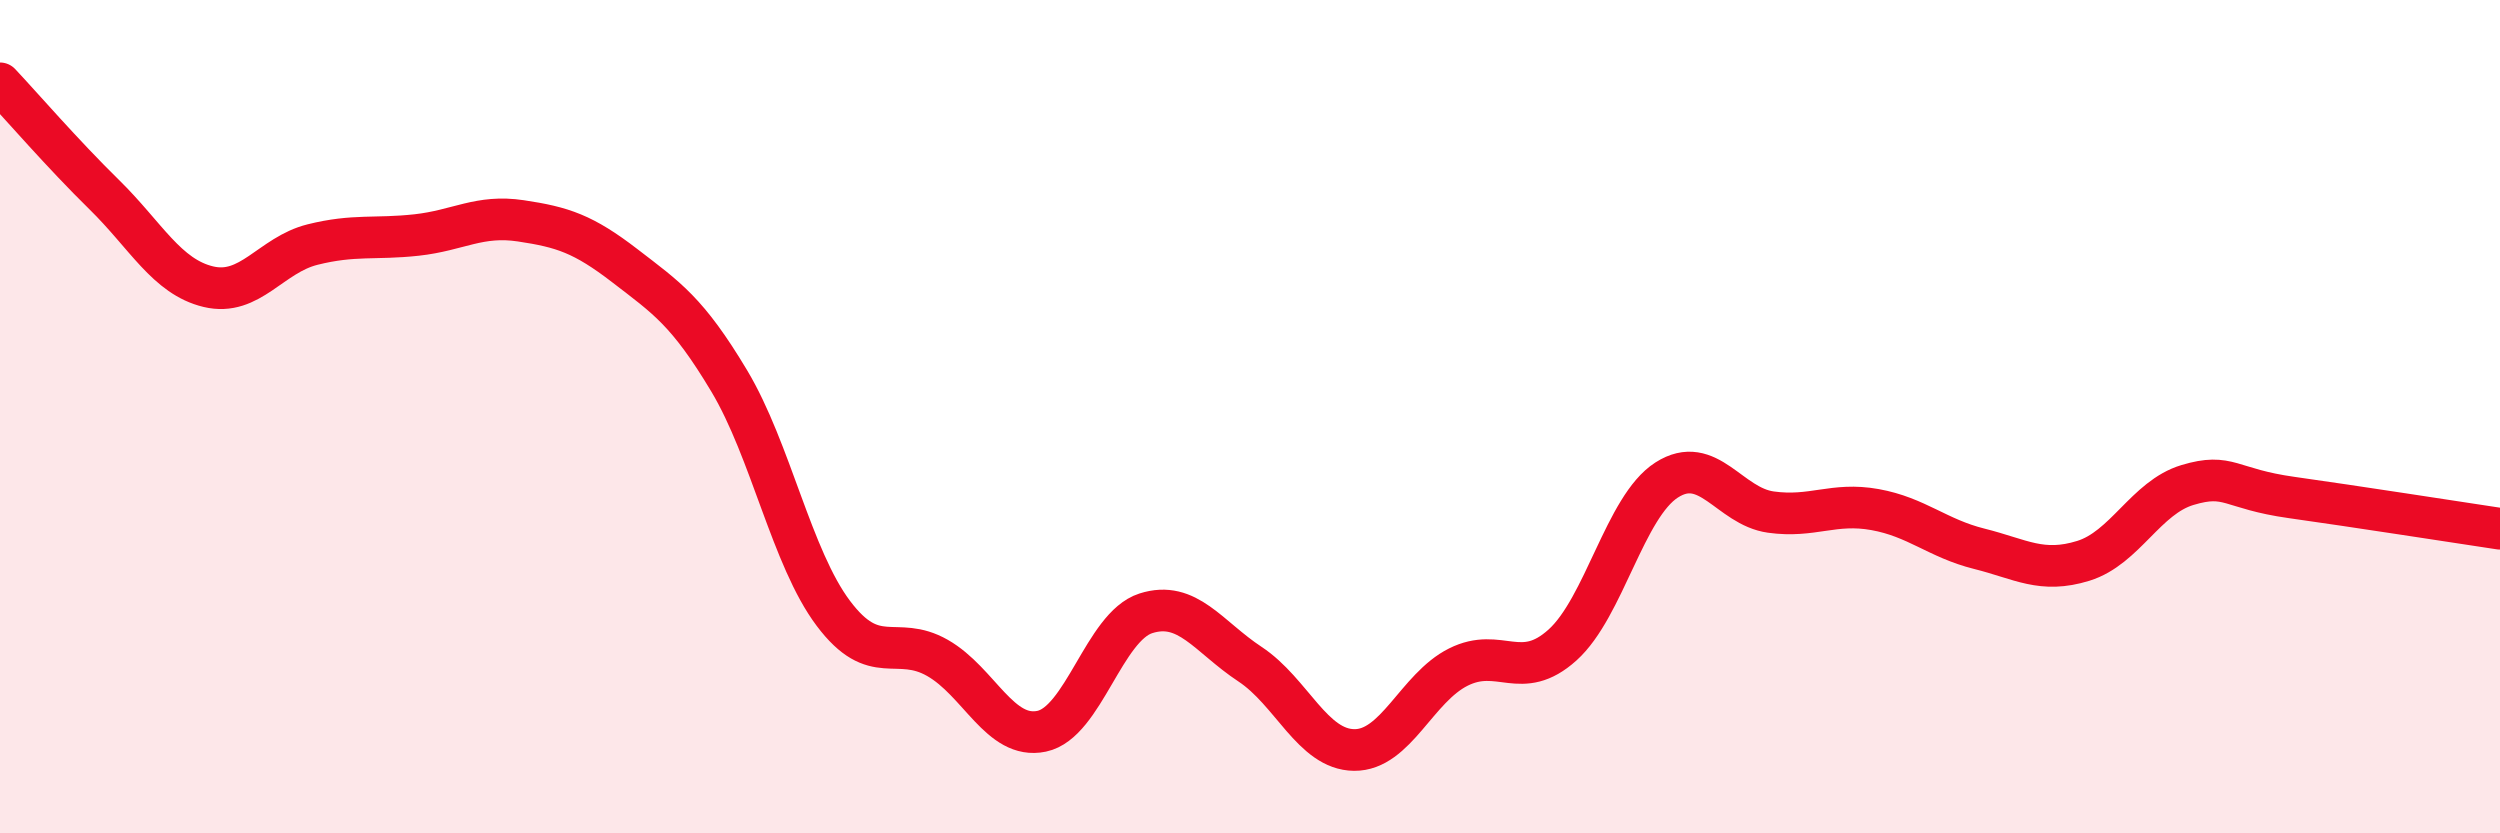
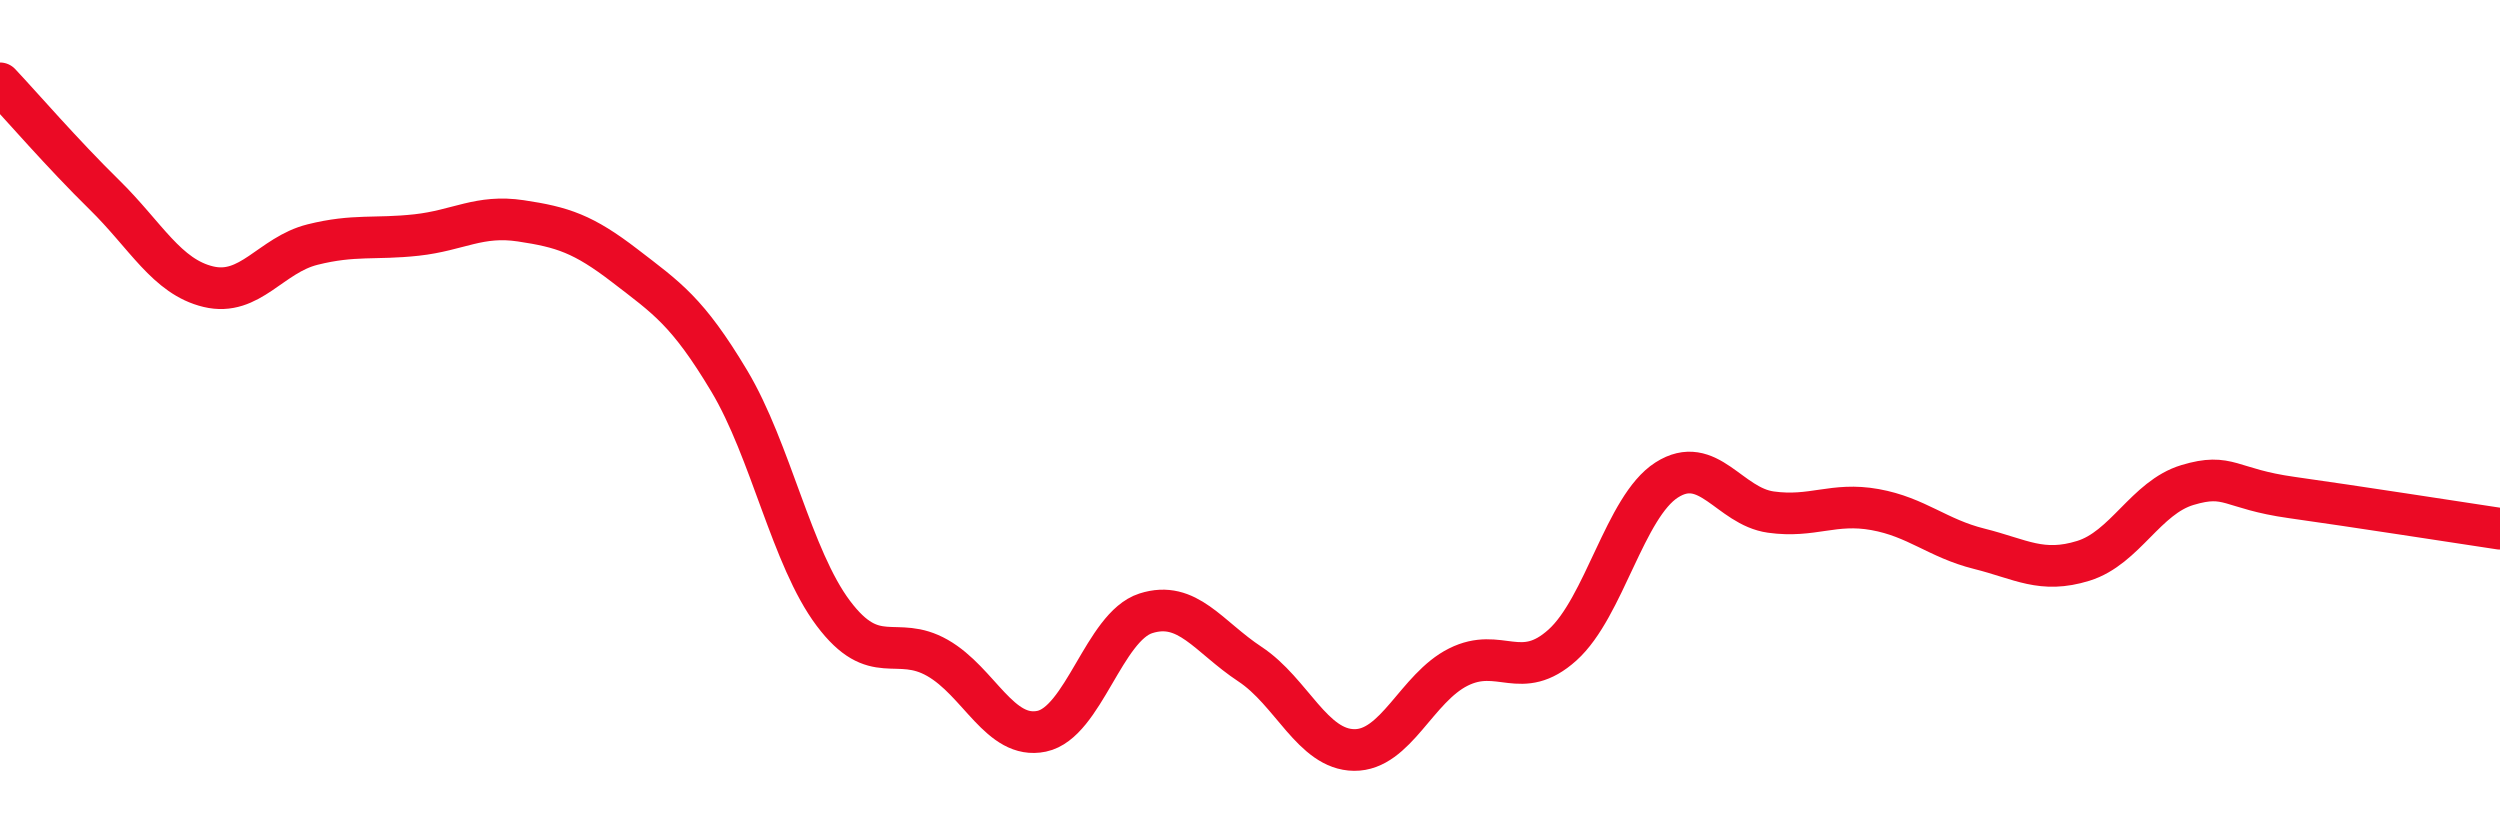
<svg xmlns="http://www.w3.org/2000/svg" width="60" height="20" viewBox="0 0 60 20">
-   <path d="M 0,2 C 0.5,2.53 1.5,3.69 2.5,4.67 C 3.5,5.65 4,6.64 5,6.88 C 6,7.12 6.5,6.12 7.5,5.87 C 8.5,5.62 9,5.75 10,5.64 C 11,5.53 11.5,5.15 12.5,5.3 C 13.5,5.45 14,5.61 15,6.38 C 16,7.15 16.5,7.47 17.5,9.14 C 18.5,10.81 19,13.39 20,14.72 C 21,16.05 21.5,15.22 22.5,15.79 C 23.5,16.36 24,17.76 25,17.55 C 26,17.34 26.5,15.04 27.5,14.72 C 28.5,14.4 29,15.28 30,15.94 C 31,16.6 31.5,17.99 32.5,18 C 33.5,18.01 34,16.51 35,16.01 C 36,15.51 36.5,16.38 37.5,15.48 C 38.5,14.58 39,12.16 40,11.52 C 41,10.88 41.5,12.15 42.5,12.29 C 43.5,12.43 44,12.05 45,12.23 C 46,12.41 46.5,12.92 47.5,13.17 C 48.5,13.42 49,13.77 50,13.46 C 51,13.15 51.5,11.94 52.5,11.64 C 53.5,11.34 53.5,11.73 55,11.94 C 56.5,12.15 59,12.54 60,12.69L60 20L0 20Z" fill="#EB0A25" opacity="0.1" stroke-linecap="round" stroke-linejoin="round" />
  <path d="M 0,2 C 0.5,2.53 1.5,3.69 2.5,4.67 C 3.5,5.65 4,6.64 5,6.88 C 6,7.12 6.5,6.12 7.5,5.87 C 8.5,5.62 9,5.75 10,5.64 C 11,5.53 11.5,5.15 12.5,5.3 C 13.5,5.45 14,5.61 15,6.38 C 16,7.15 16.5,7.47 17.5,9.14 C 18.5,10.81 19,13.39 20,14.72 C 21,16.05 21.5,15.22 22.5,15.79 C 23.5,16.36 24,17.76 25,17.55 C 26,17.34 26.5,15.04 27.5,14.72 C 28.5,14.4 29,15.28 30,15.94 C 31,16.6 31.5,17.99 32.5,18 C 33.5,18.01 34,16.51 35,16.01 C 36,15.51 36.5,16.38 37.5,15.48 C 38.5,14.58 39,12.16 40,11.52 C 41,10.88 41.5,12.15 42.5,12.29 C 43.5,12.43 44,12.05 45,12.23 C 46,12.41 46.5,12.92 47.5,13.17 C 48.5,13.42 49,13.77 50,13.46 C 51,13.15 51.5,11.94 52.5,11.64 C 53.5,11.34 53.5,11.73 55,11.94 C 56.5,12.15 59,12.54 60,12.69" stroke="#EB0A25" stroke-width="1" fill="none" stroke-linecap="round" stroke-linejoin="round" />
</svg>